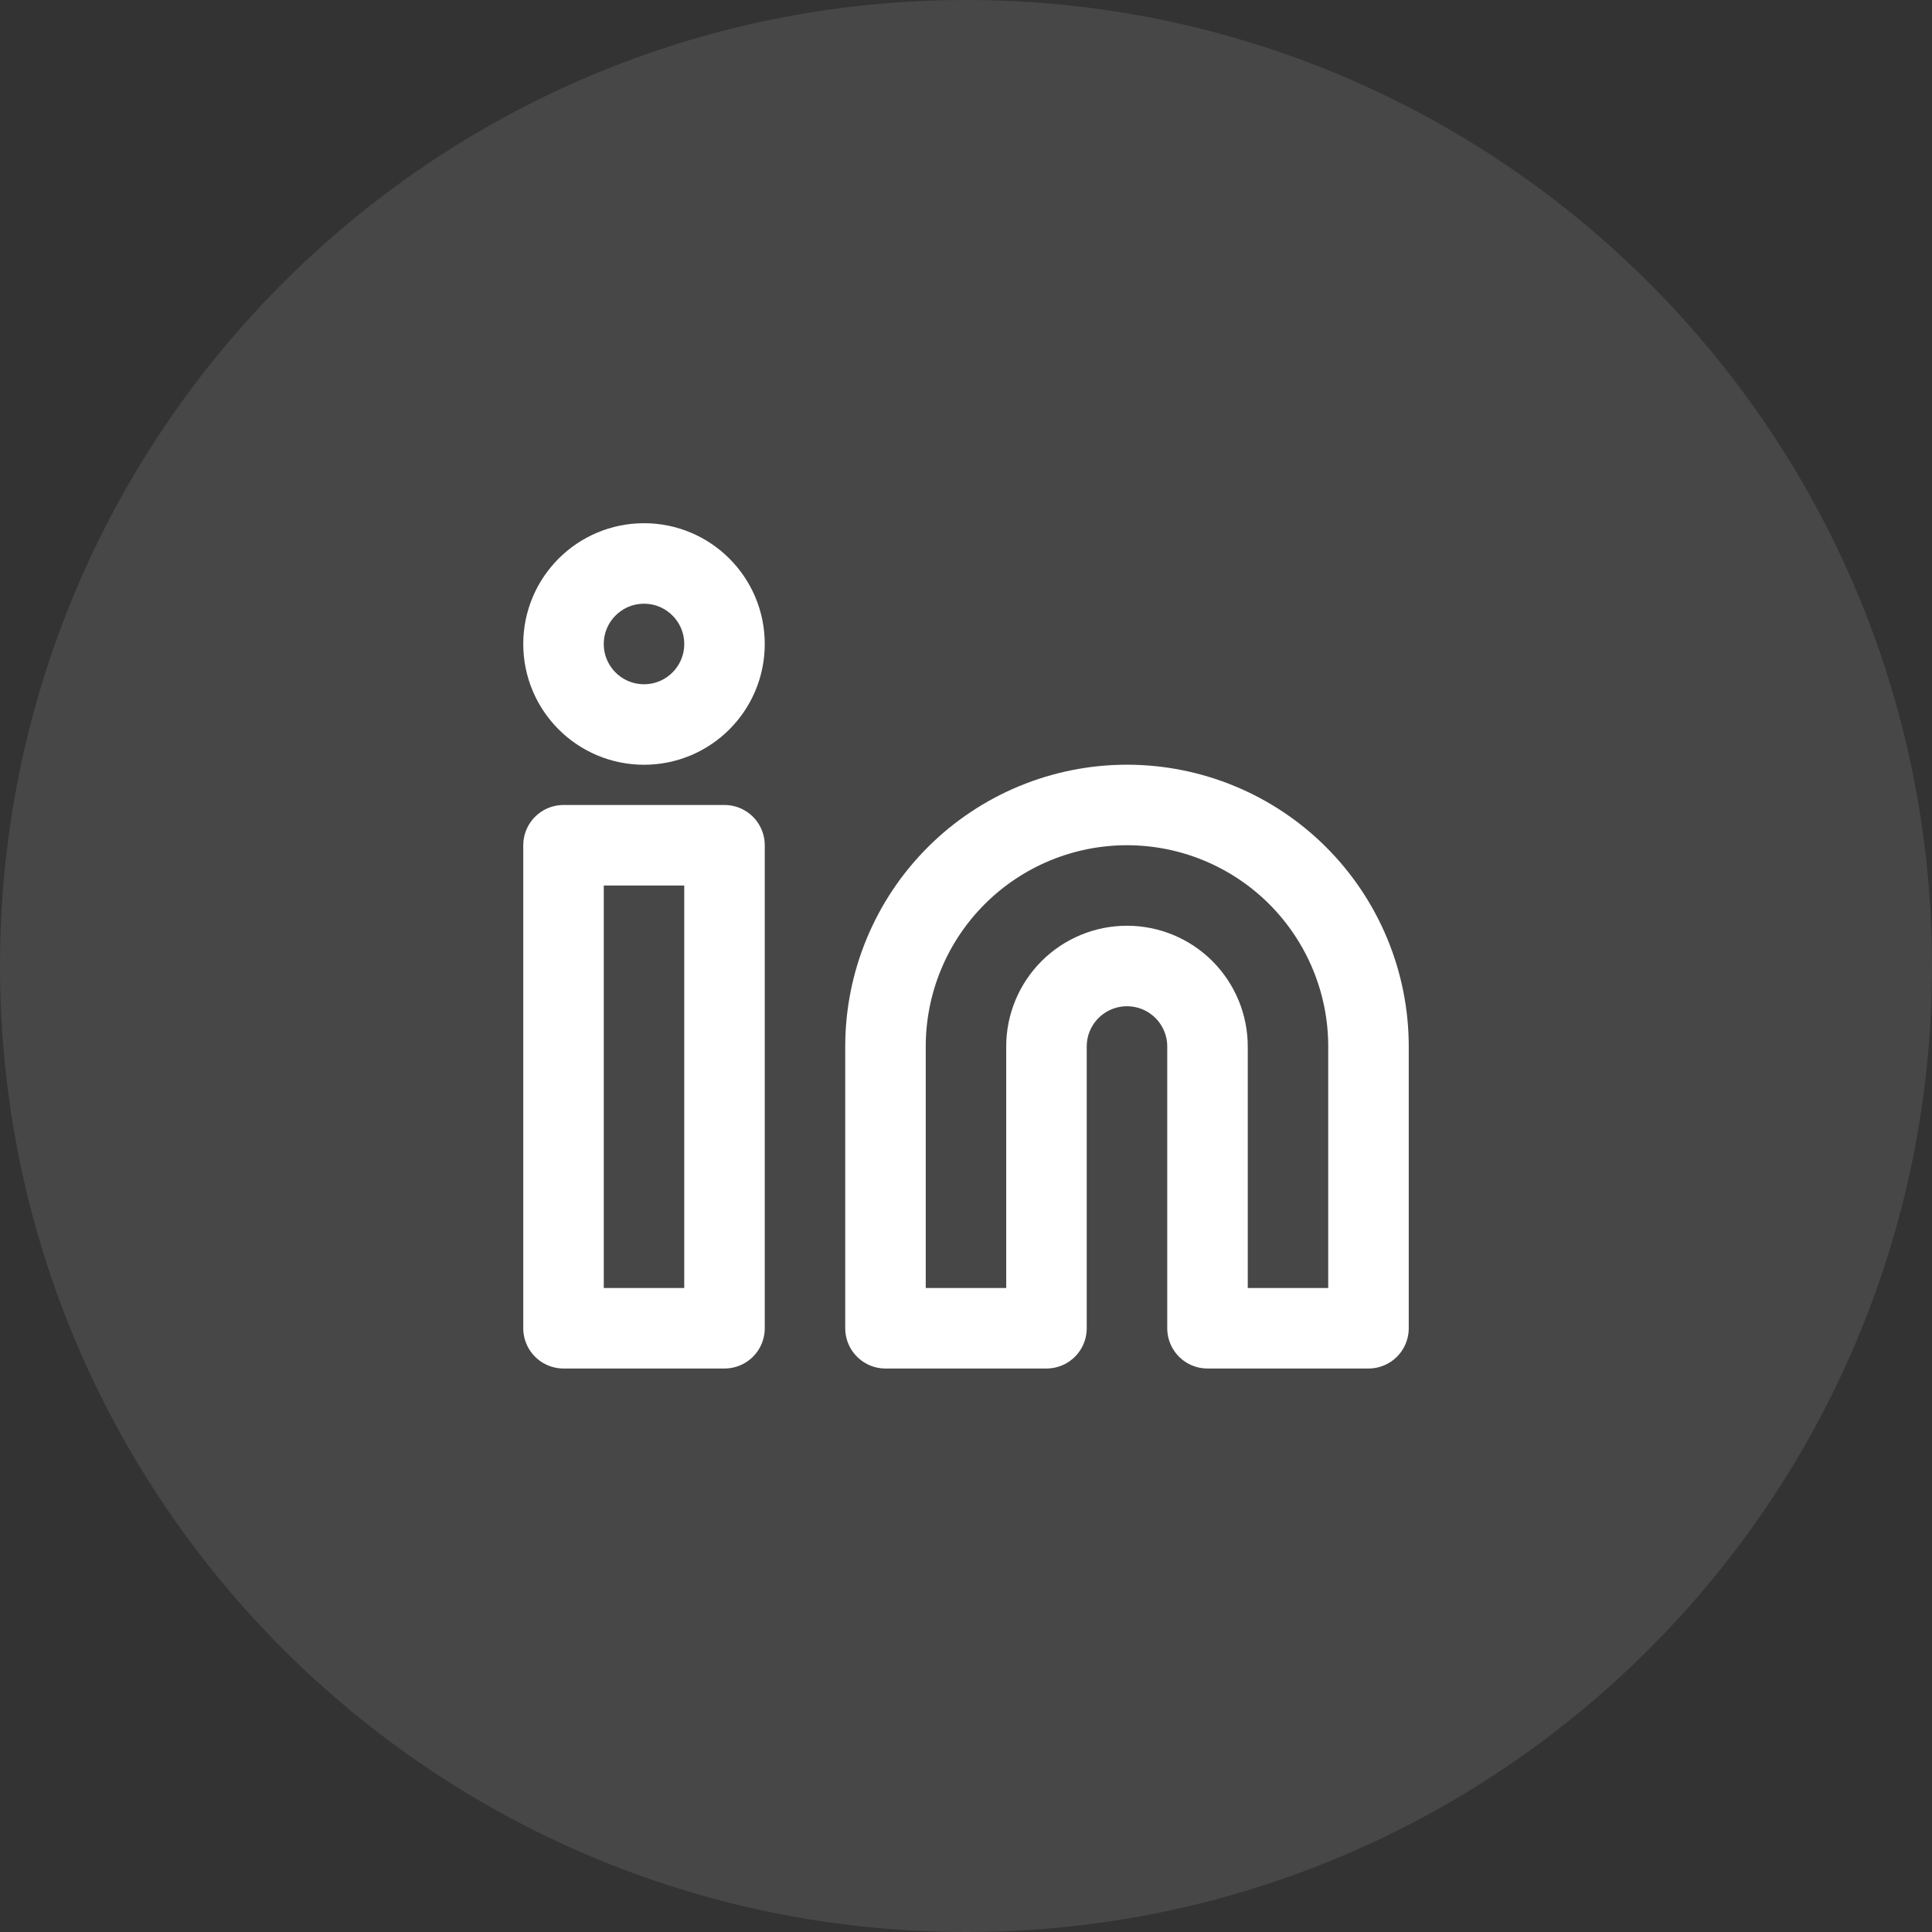
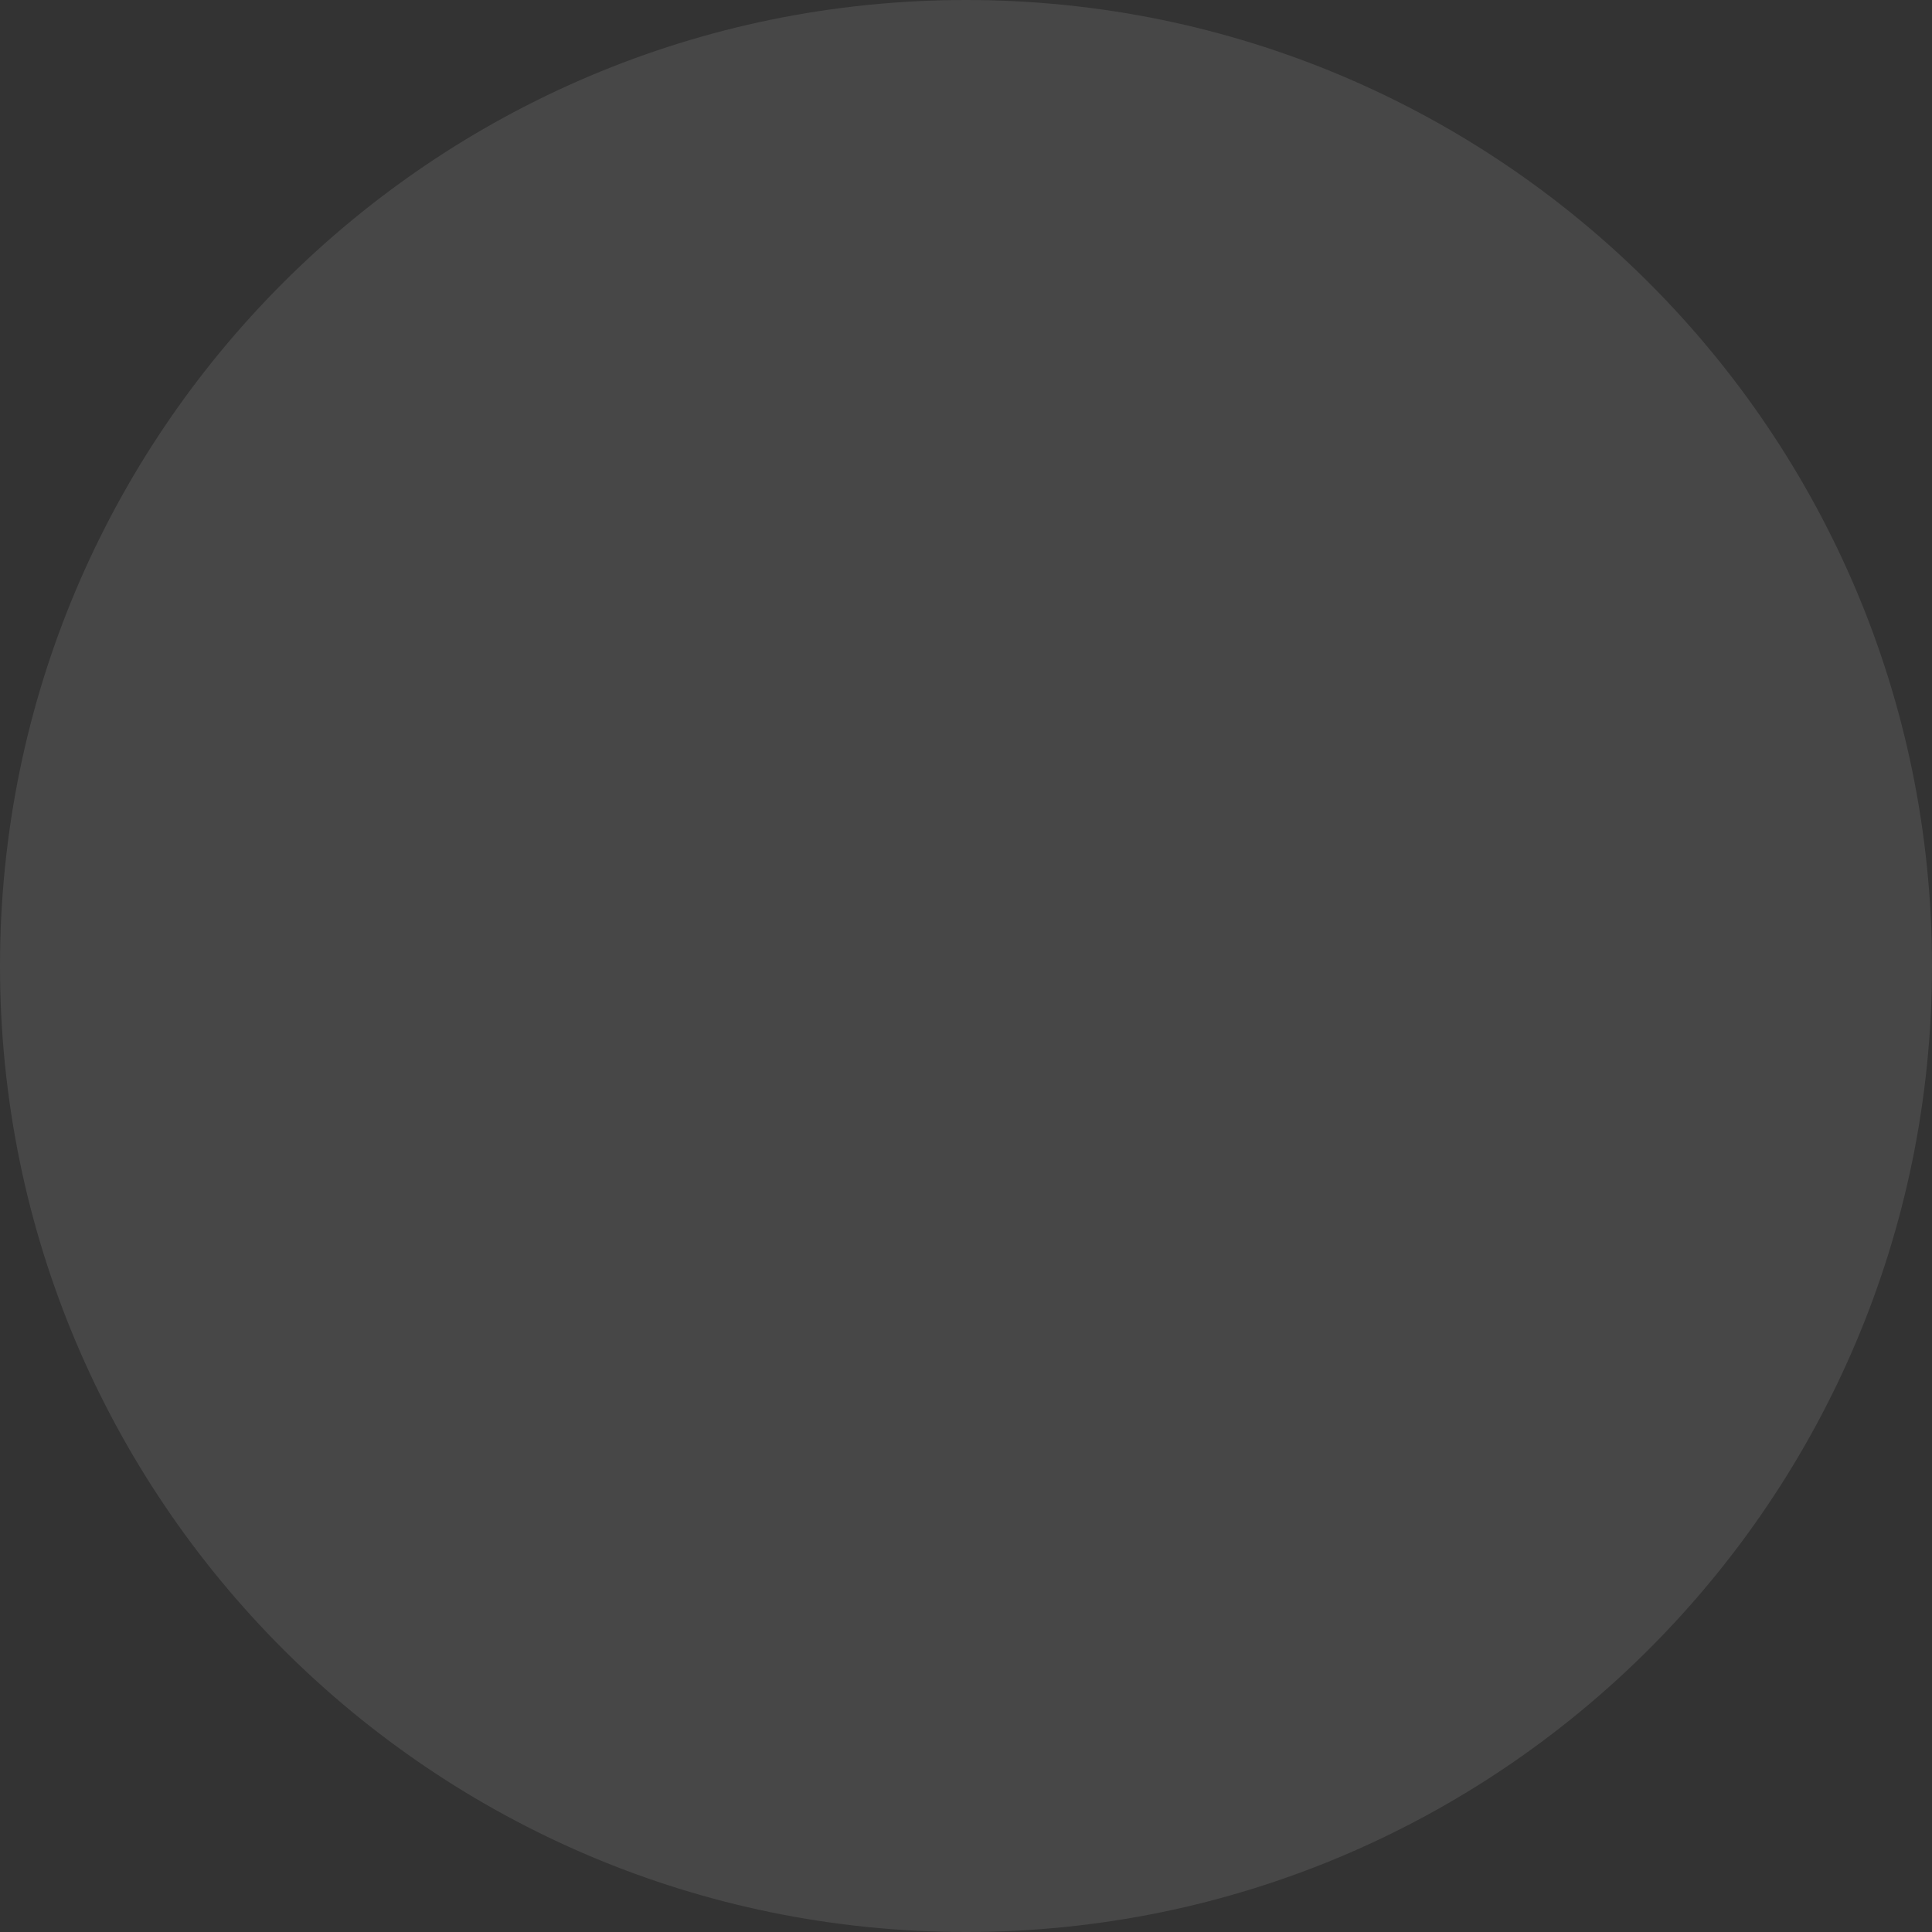
<svg xmlns="http://www.w3.org/2000/svg" width="40" height="40" viewBox="0 0 40 40" fill="none">
  <rect x="0" y="0" width="40" height="40" fill="#333333" stroke="none" />
  <path d="M0 20C0 8.954 8.954 0 20 0C31.046 0 40 8.954 40 20C40 31.046 31.046 40 20 40C8.954 40 0 31.046 0 20Z" fill="white" fill-opacity="0.1" />
-   <path d="M23.333 16.666C24.659 16.666 25.931 17.193 26.869 18.131C27.806 19.069 28.333 20.34 28.333 21.666V27.5H25V21.666C25 21.224 24.824 20.801 24.512 20.488C24.199 20.175 23.775 20 23.333 20C22.891 20 22.467 20.175 22.154 20.488C21.842 20.801 21.666 21.224 21.666 21.666V27.5H18.333V21.666C18.333 20.34 18.86 19.069 19.797 18.131C20.735 17.193 22.007 16.666 23.333 16.666Z" stroke="white" stroke-width="1.667" stroke-linecap="round" stroke-linejoin="round" />
-   <path d="M15 17.5H11.667V27.5H15V17.5Z" stroke="white" stroke-width="1.667" stroke-linecap="round" stroke-linejoin="round" />
-   <path d="M13.334 15C14.254 15 15 14.254 15 13.333C15 12.413 14.254 11.666 13.334 11.666C12.413 11.666 11.667 12.413 11.667 13.333C11.667 14.254 12.413 15 13.334 15Z" stroke="white" stroke-width="1.667" stroke-linecap="round" stroke-linejoin="round" />
</svg>